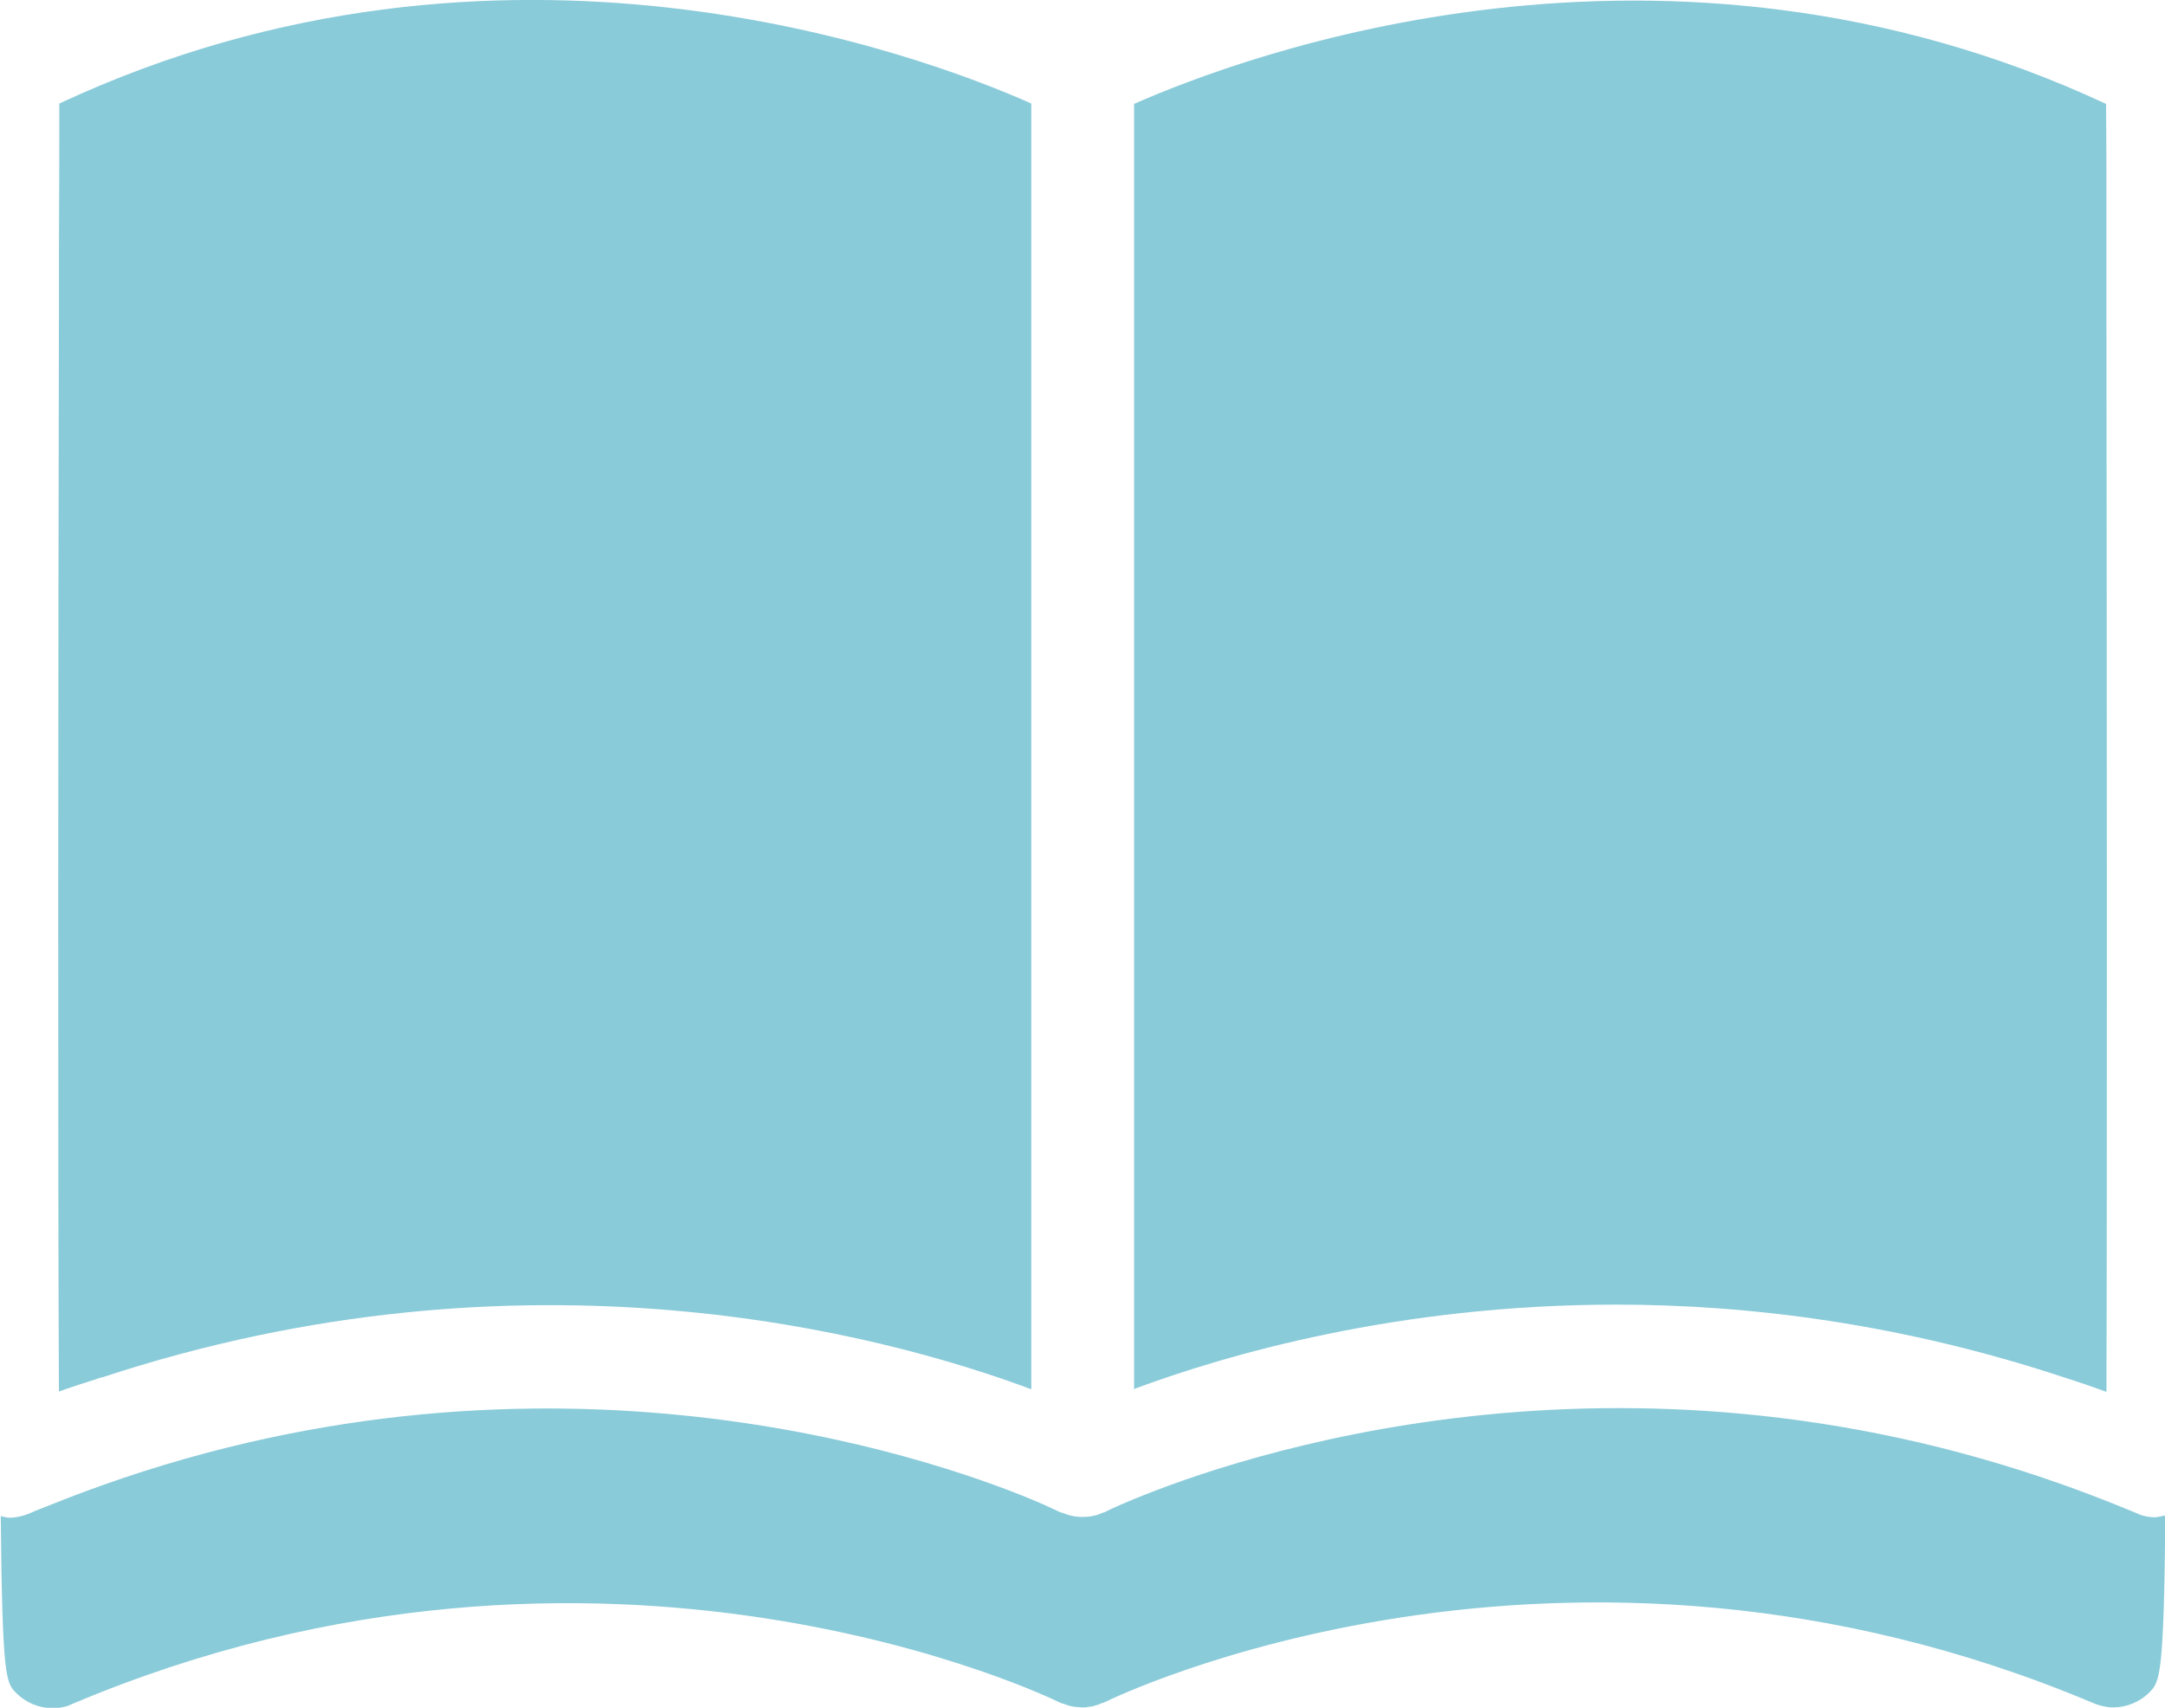
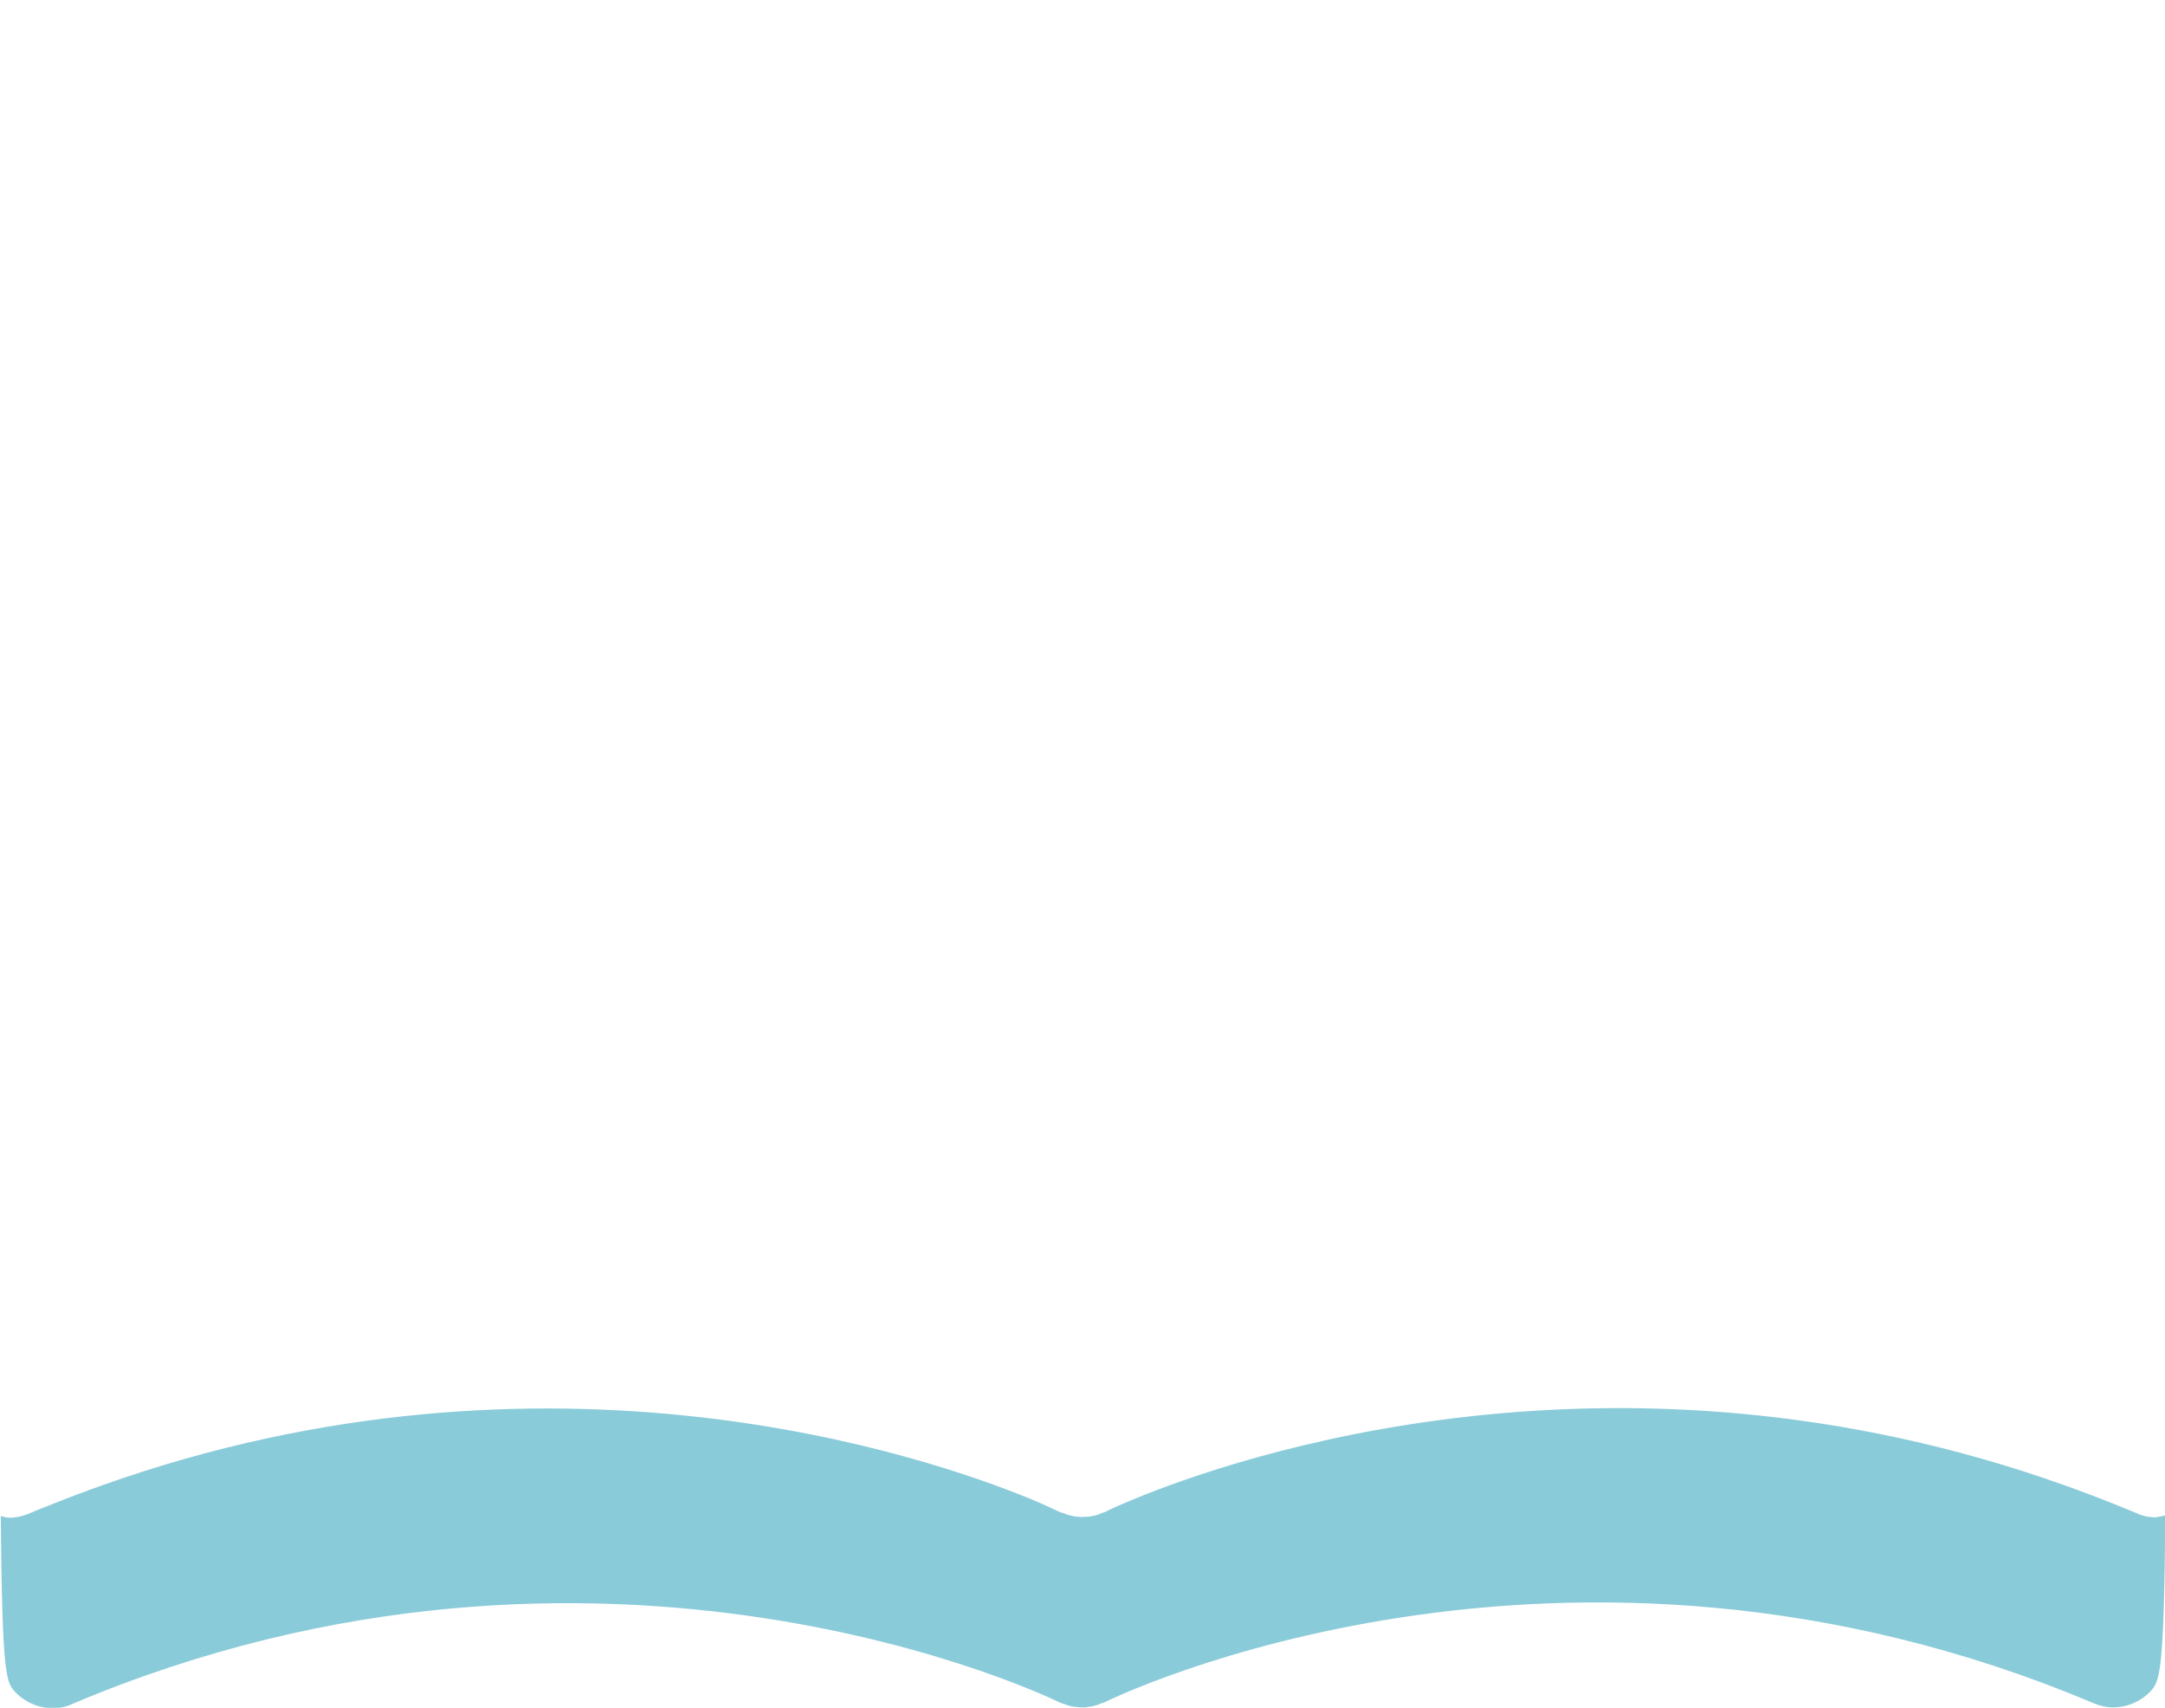
<svg xmlns="http://www.w3.org/2000/svg" id="_レイヤー_1" viewBox="0 0 57.31 45.2">
-   <path d="M57.08,40.16c-.18,0-.36-.03-.52-.11-.2-.08-.39-.16-.59-.24-.45-.18-.9-.35-1.35-.51-11.83-4.21-21.87-.75-24.61.38-.46.19-.73.32-.74.33-.03.02-.07.02-.11.04-.06.02-.11.05-.17.06-.05.01-.1.02-.15.03-.06,0-.12.01-.18.01,0,0,0,0,0,0-.05,0-.1,0-.15-.01-.06,0-.12-.02-.18-.03-.05-.01-.1-.03-.15-.05-.04-.02-.08-.02-.12-.04-.02,0-.28-.14-.74-.33-2.73-1.13-12.77-4.59-24.61-.38-.45.16-.9.33-1.35.51-.2.08-.39.15-.59.24-.17.07-.35.11-.52.11-.08,0-.15-.03-.23-.04.04,4.3.14,4.41.41,4.68.26.26.61.4.96.4.18,0,.36-.03.52-.11,14.08-5.95,26.03-.1,26.14-.04.04.02.08.03.12.04.05.02.1.04.15.05.06.02.12.02.18.03.05,0,.1.01.15.01.06,0,.12,0,.19-.02.05,0,.1-.01.15-.03.06-.01.12-.04.17-.06.04-.01.07-.02.11-.04.12-.06,12.06-5.91,26.15.04.17.07.35.11.52.11.35,0,.7-.14.96-.4.27-.28.38-.39.42-4.68-.08.01-.15.04-.23.04Z" style="fill:#8acbd9;" />
-   <path d="M2.69,36.46c11.22-3.7,20.67-1.16,24.61.31V2.74c-2.88-1.28-14.01-5.47-25.73,0,0,.86,0,2.3-.01,4.1,0,.47,0,.97,0,1.49-.02,8.61-.03,23.31,0,28.5.38-.14.76-.25,1.14-.38Z" style="fill:#8acbd9;" />
-   <path d="M30,36.77c2.44-.91,7-2.24,12.78-2.24,3.55,0,7.57.51,11.84,1.92.38.12.76.25,1.14.39.02-5.19.01-19.89,0-28.5,0-.52,0-1.02,0-1.49,0-1.81,0-3.24-.01-4.1-11.72-5.46-22.85-1.27-25.73,0v34.03Z" style="fill:#8acbd9;" />
+   <path d="M57.08,40.16c-.18,0-.36-.03-.52-.11-.2-.08-.39-.16-.59-.24-.45-.18-.9-.35-1.35-.51-11.83-4.21-21.87-.75-24.61.38-.46.19-.73.32-.74.33-.03.02-.07.02-.11.04-.06.02-.11.05-.17.06-.05.01-.1.02-.15.03-.06,0-.12.01-.18.01,0,0,0,0,0,0-.05,0-.1,0-.15-.01-.06,0-.12-.02-.18-.03-.05-.01-.1-.03-.15-.05-.04-.02-.08-.02-.12-.04-.02,0-.28-.14-.74-.33-2.73-1.13-12.77-4.59-24.61-.38-.45.16-.9.33-1.35.51-.2.08-.39.15-.59.24-.17.07-.35.11-.52.11-.08,0-.15-.03-.23-.04.04,4.3.14,4.41.41,4.68.26.26.61.4.96.4.18,0,.36-.03.52-.11,14.08-5.95,26.03-.1,26.14-.04.04.02.08.03.12.04.05.02.1.04.15.05.06.02.12.02.18.03.05,0,.1.01.15.01.06,0,.12,0,.19-.02.05,0,.1-.01.15-.03.06-.01.12-.04.17-.06.04-.01.07-.02.11-.04.12-.06,12.06-5.91,26.15.04.17.07.35.11.52.11.35,0,.7-.14.96-.4.27-.28.38-.39.42-4.68-.08.01-.15.04-.23.04" style="fill:#8acbd9;" />
</svg>